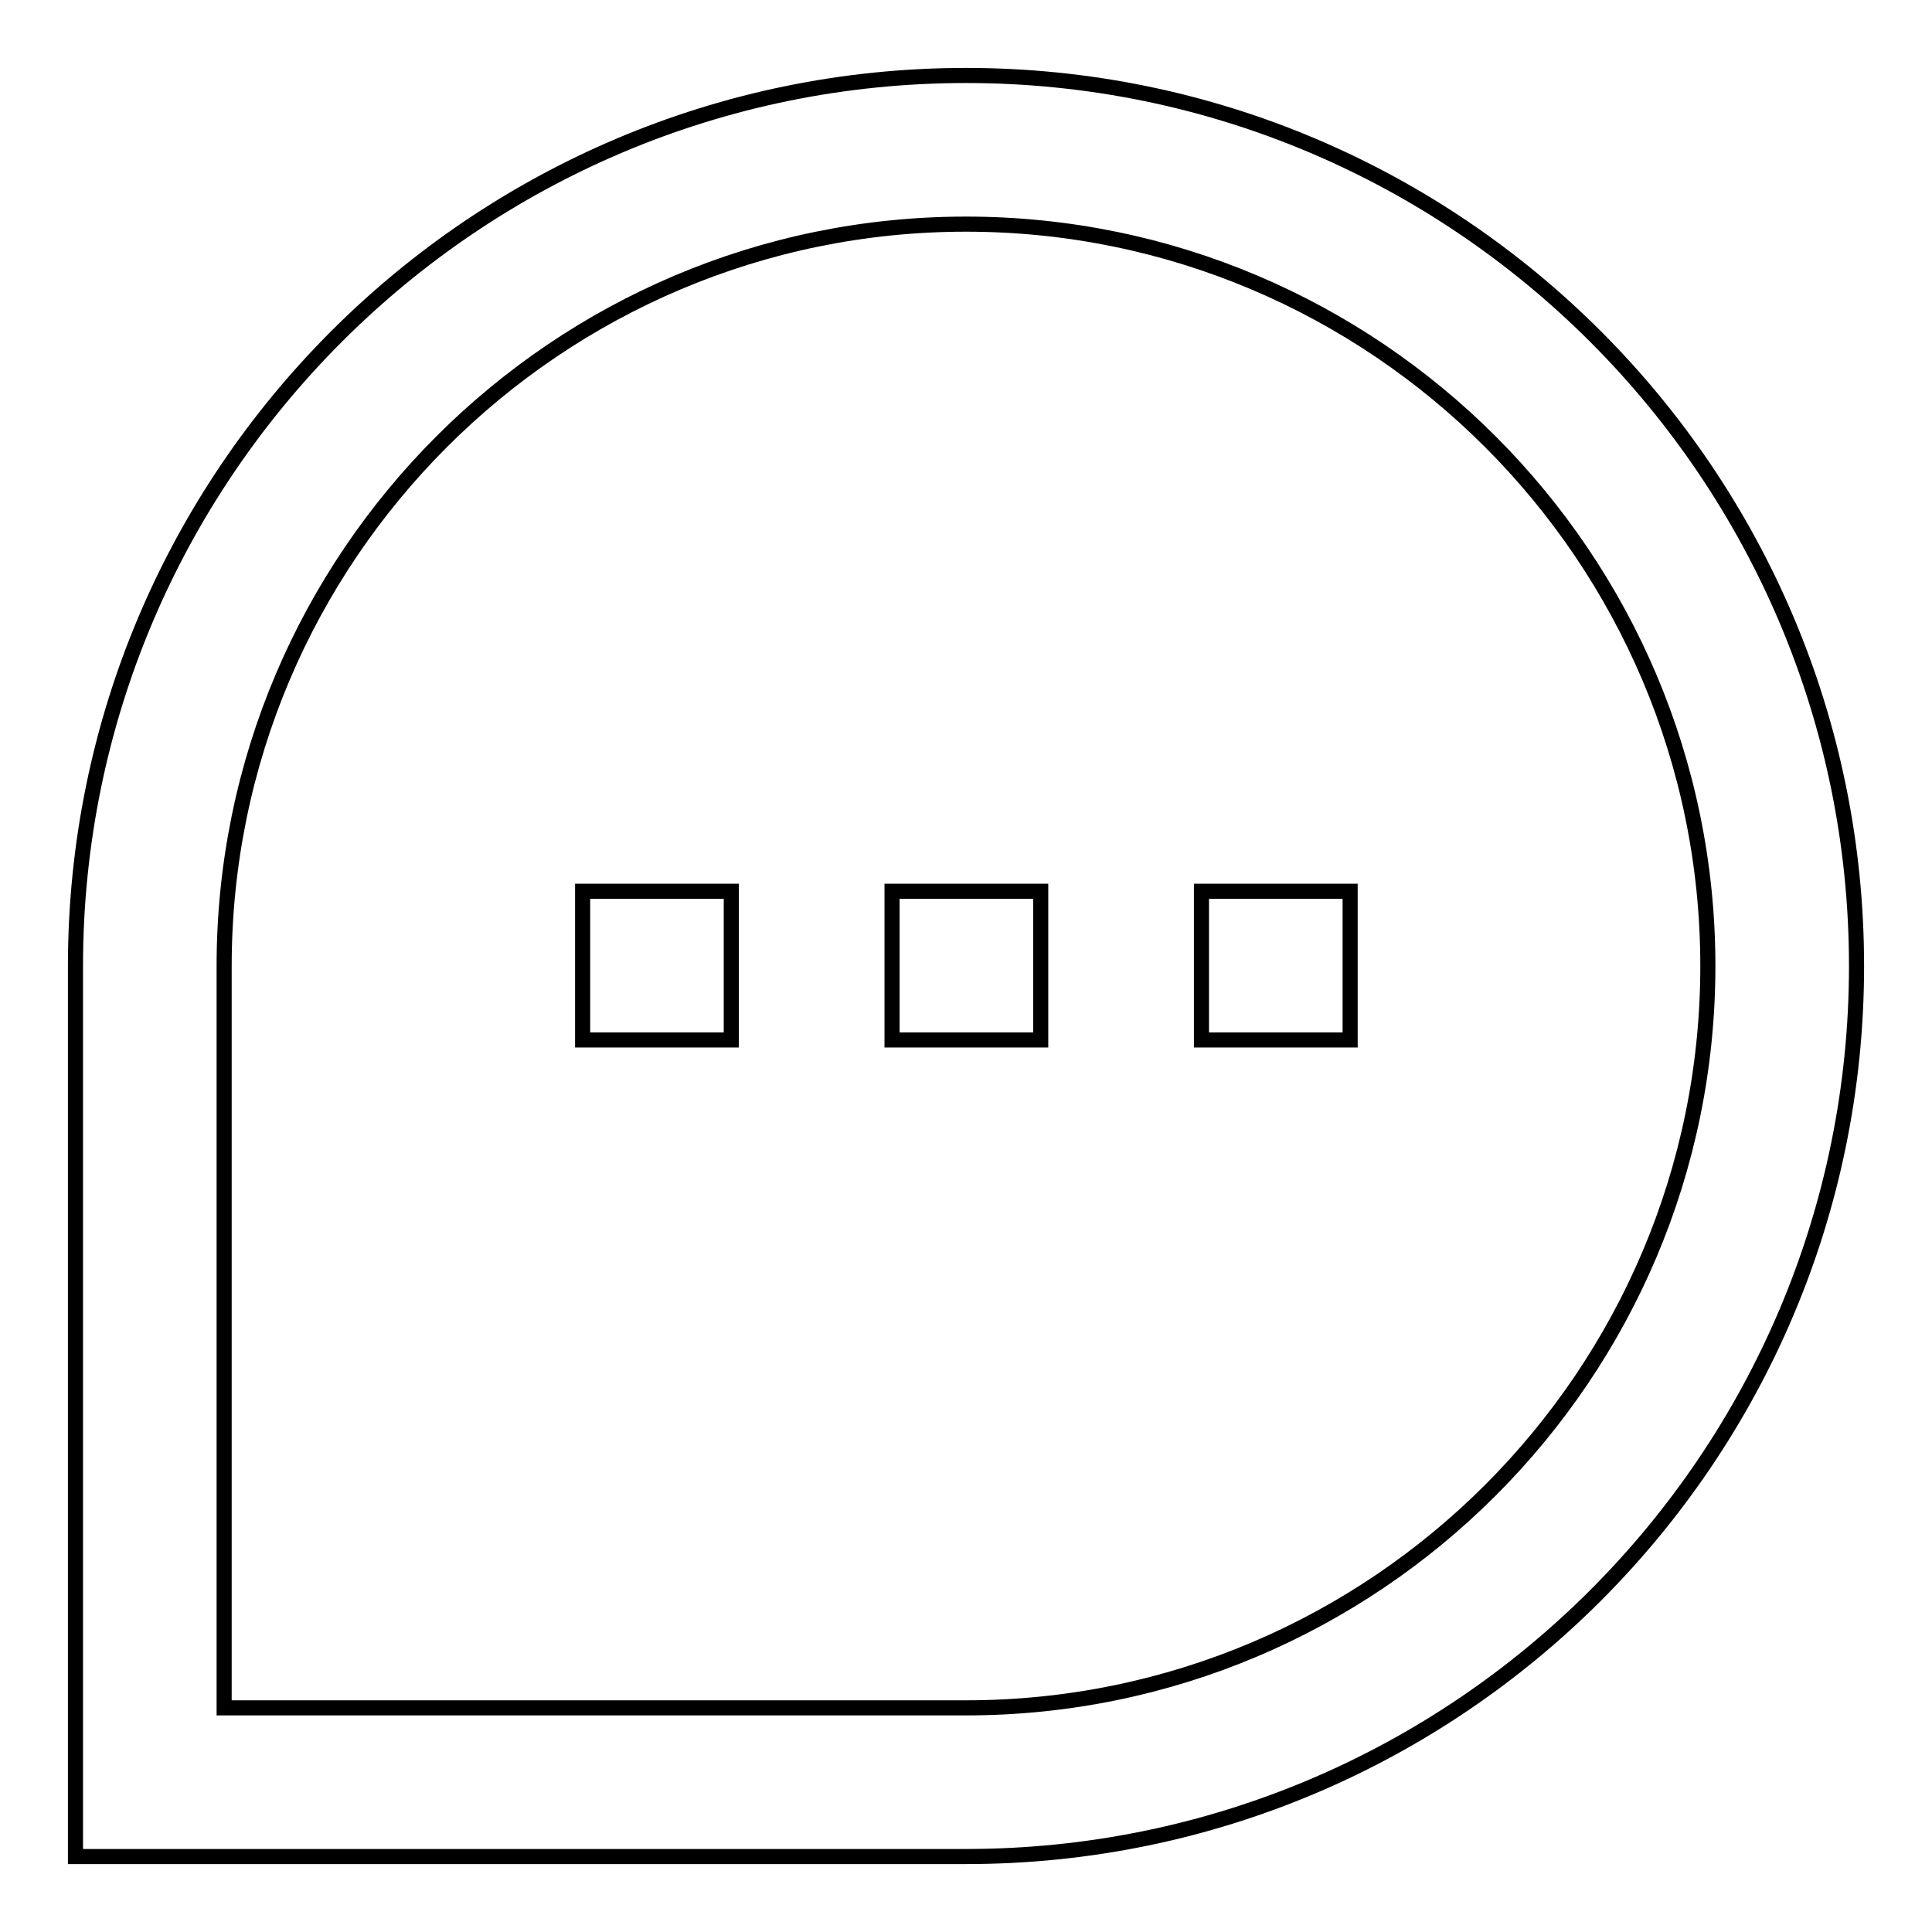
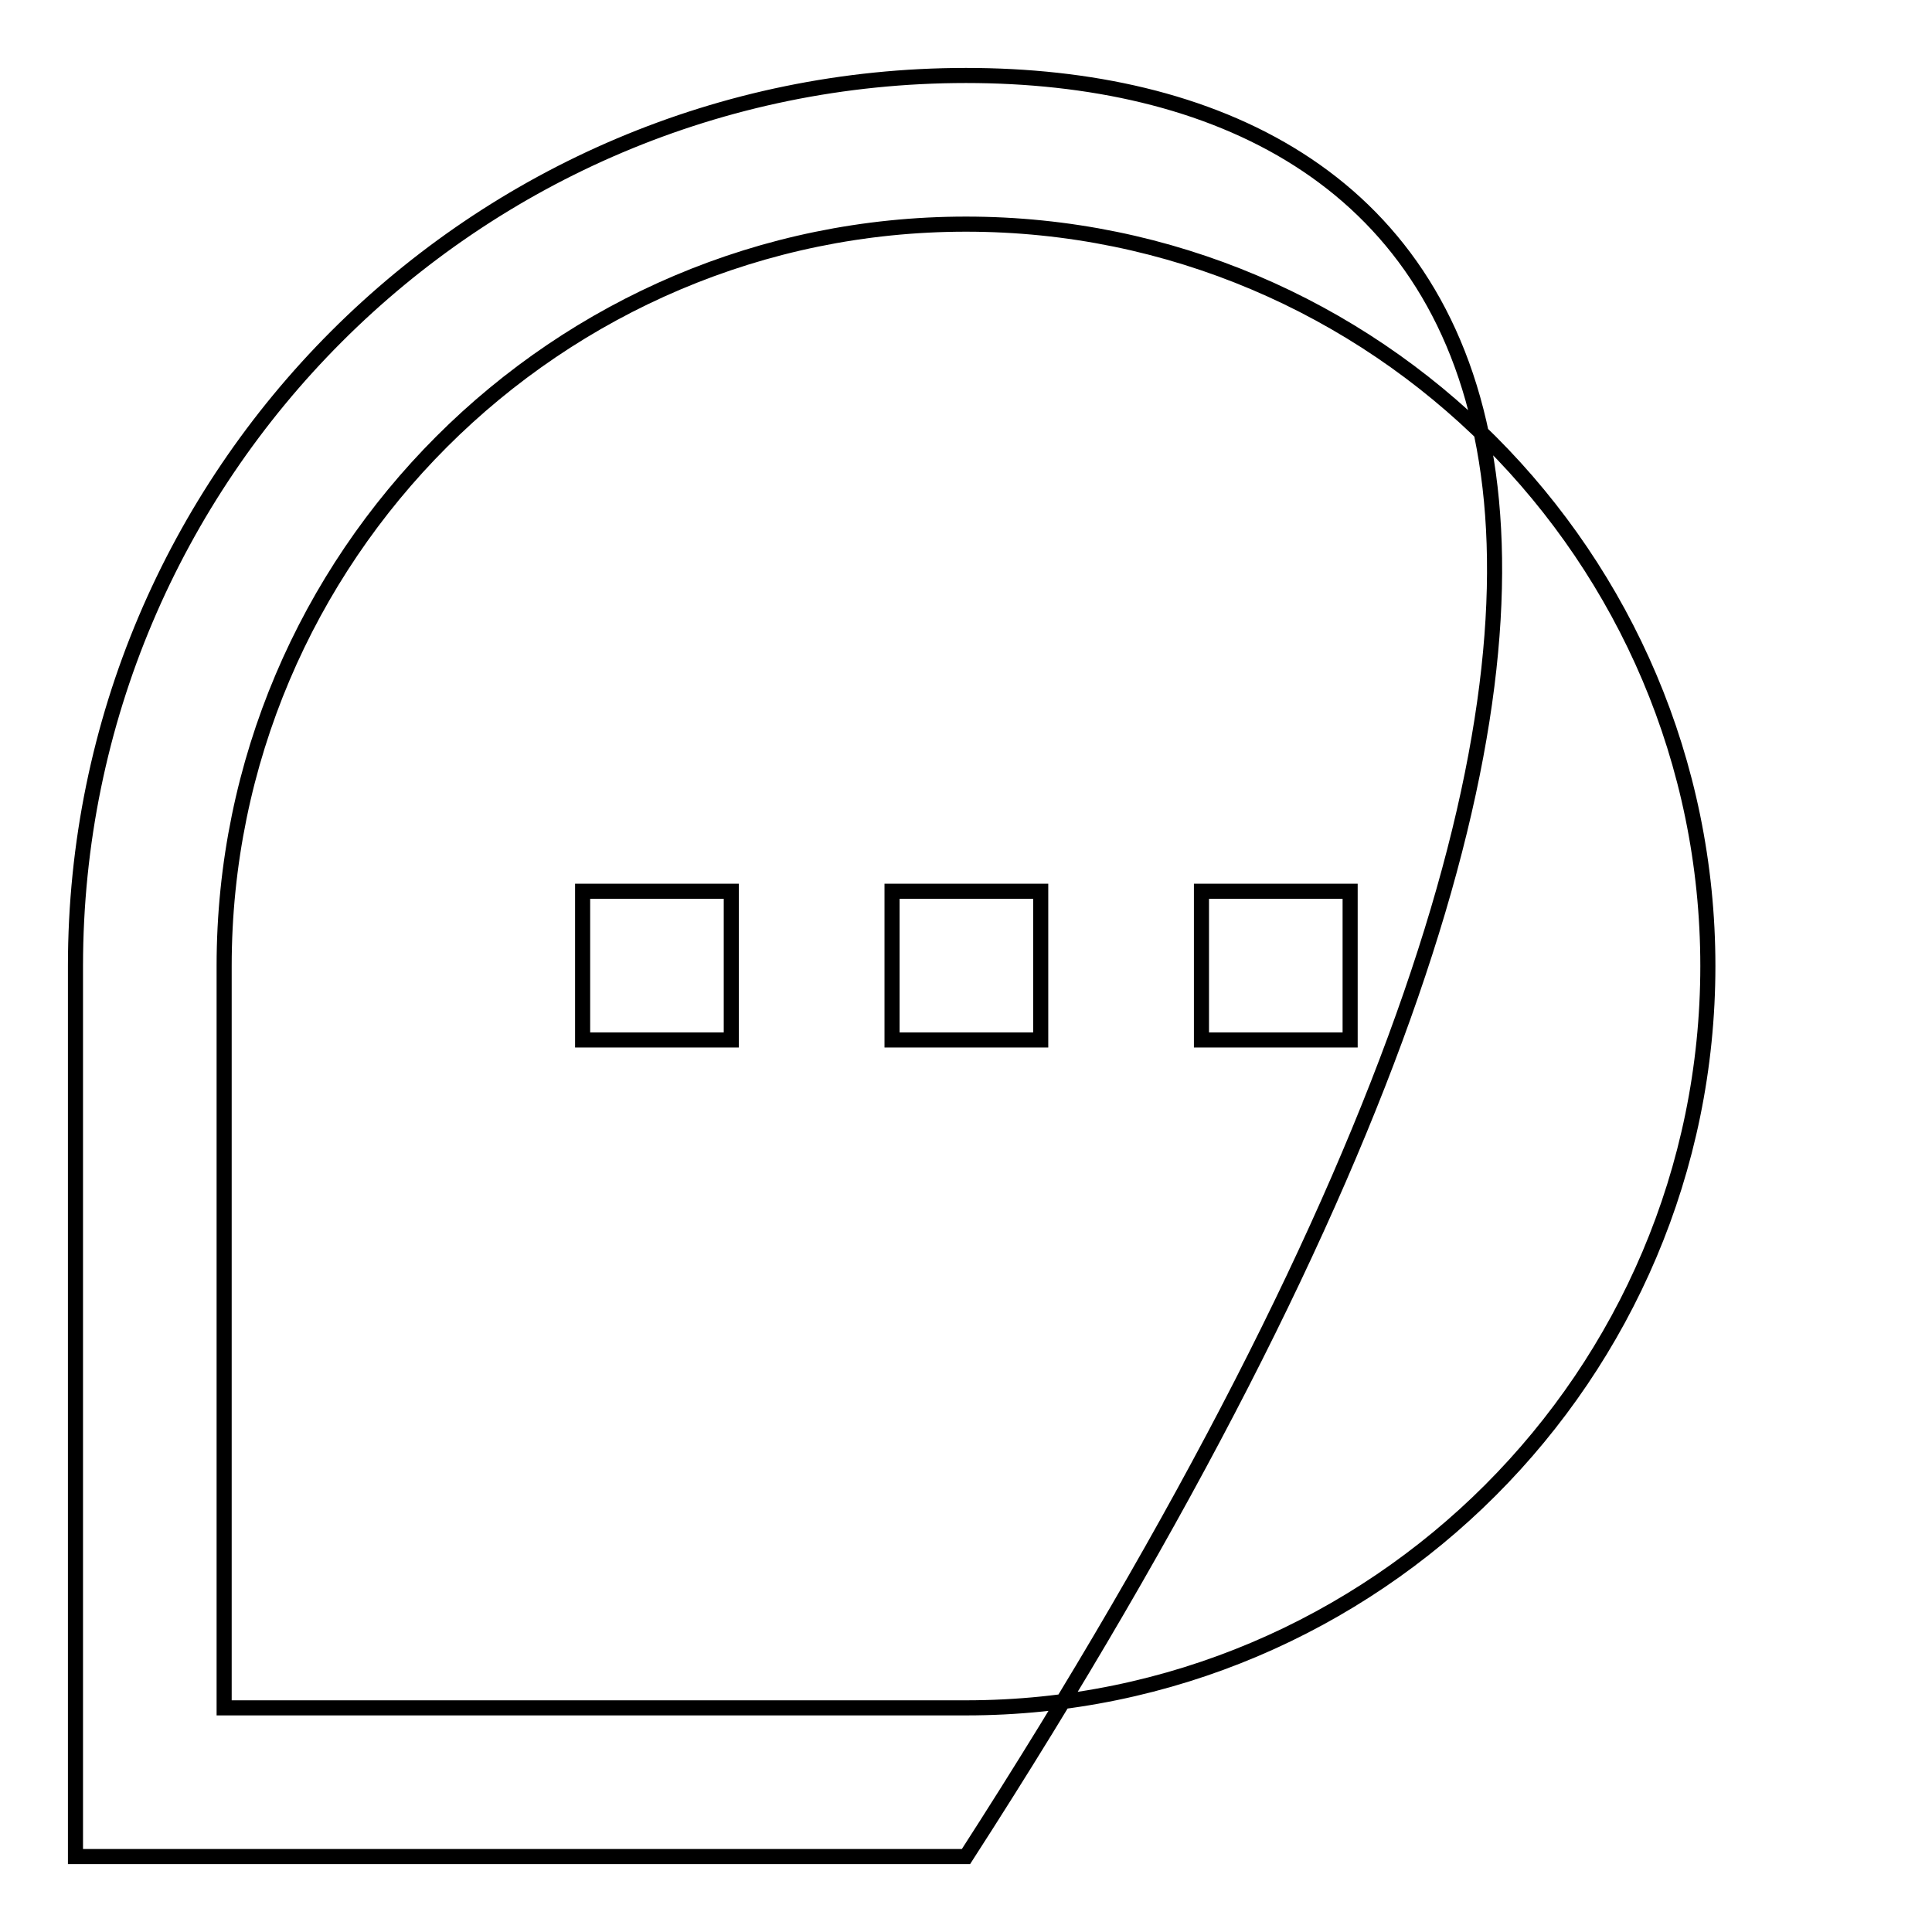
<svg xmlns="http://www.w3.org/2000/svg" version="1.1" x="0px" y="0px" viewBox="0 0 256 256" enable-background="new 0 0 256 256" xml:space="preserve">
  <g>
    <g>
-       <path stroke-width="2" fill-opacity="0" stroke="#000000" d="M128,10C62.9,10,10,62.9,10,128v118h118c65.1,0,118-52.9,118-118C246,62.9,193.1,10,128,10z M128,226.3H29.7V128c0-54.2,44.1-98.3,98.3-98.3c54.2,0,98.3,44.1,98.3,98.3C226.3,182.2,182.2,226.3,128,226.3z M118.2,137.8h19.7v-19.7h-19.7V137.8z M77.2,137.8h19.7v-19.7H77.2V137.8z M159.2,137.8h19.7v-19.7h-19.7V137.8z" />
+       <path stroke-width="2" fill-opacity="0" stroke="#000000" d="M128,10C62.9,10,10,62.9,10,128v118h118C246,62.9,193.1,10,128,10z M128,226.3H29.7V128c0-54.2,44.1-98.3,98.3-98.3c54.2,0,98.3,44.1,98.3,98.3C226.3,182.2,182.2,226.3,128,226.3z M118.2,137.8h19.7v-19.7h-19.7V137.8z M77.2,137.8h19.7v-19.7H77.2V137.8z M159.2,137.8h19.7v-19.7h-19.7V137.8z" />
    </g>
  </g>
</svg>